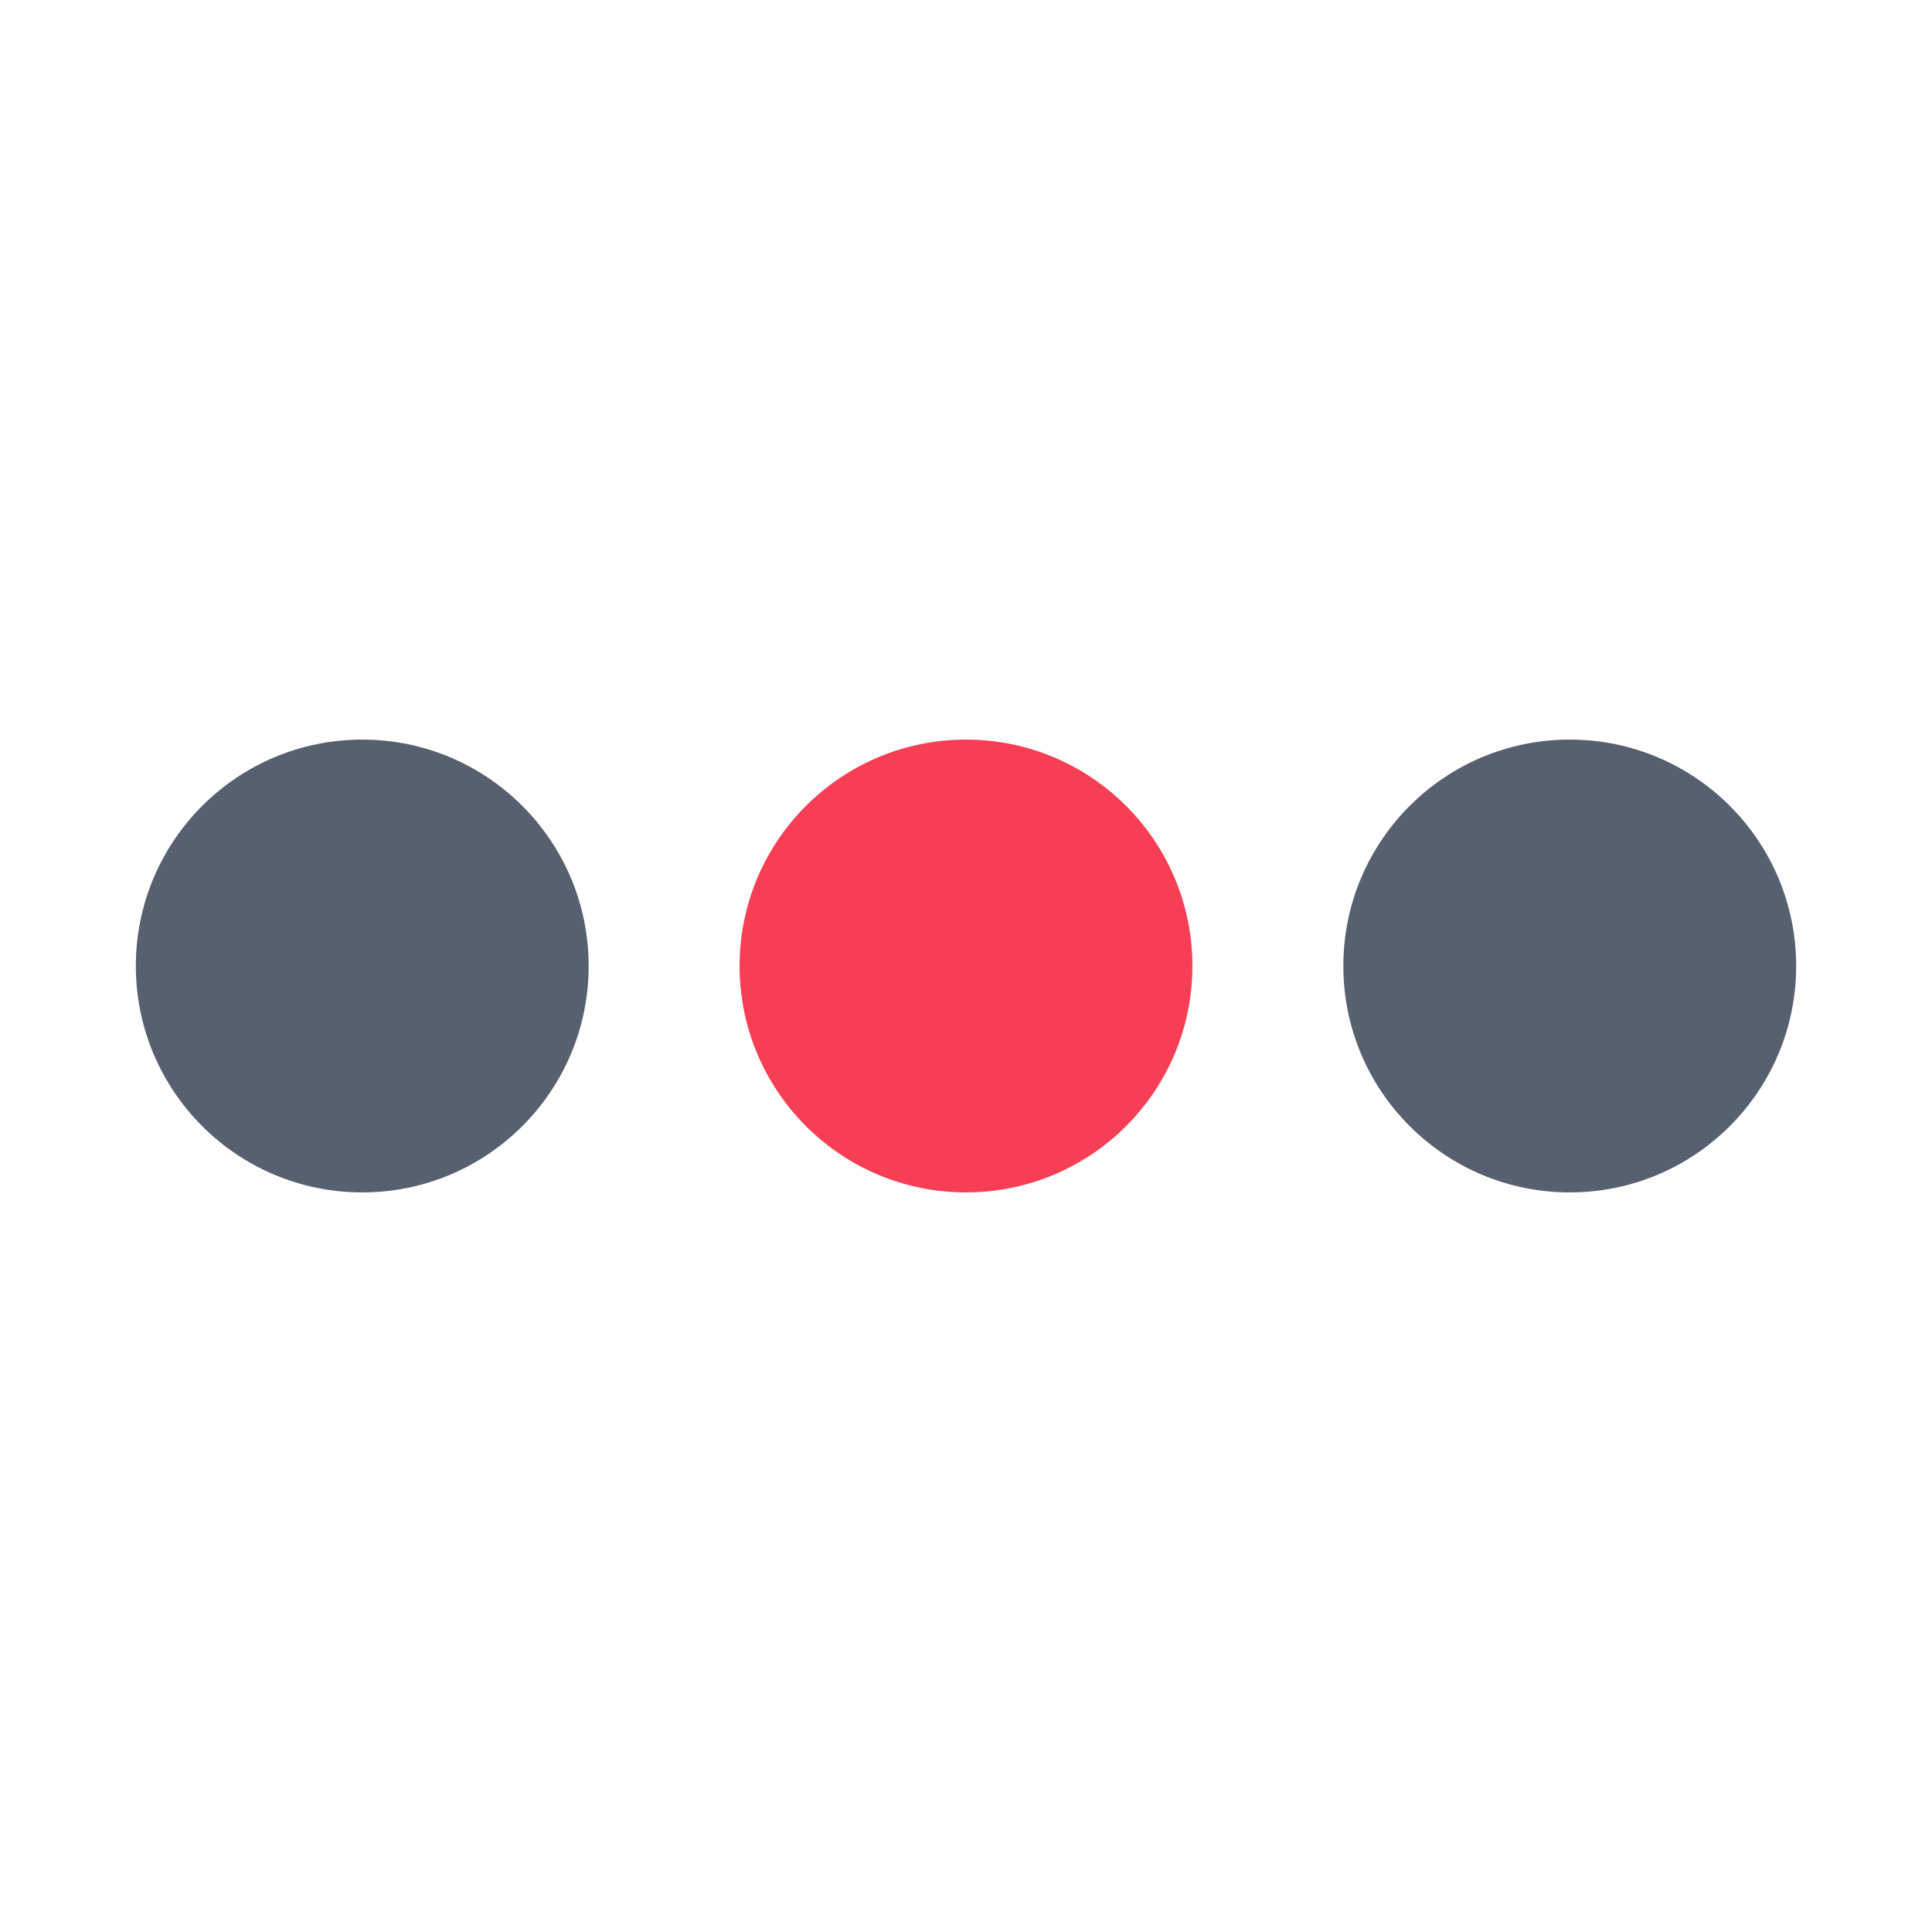
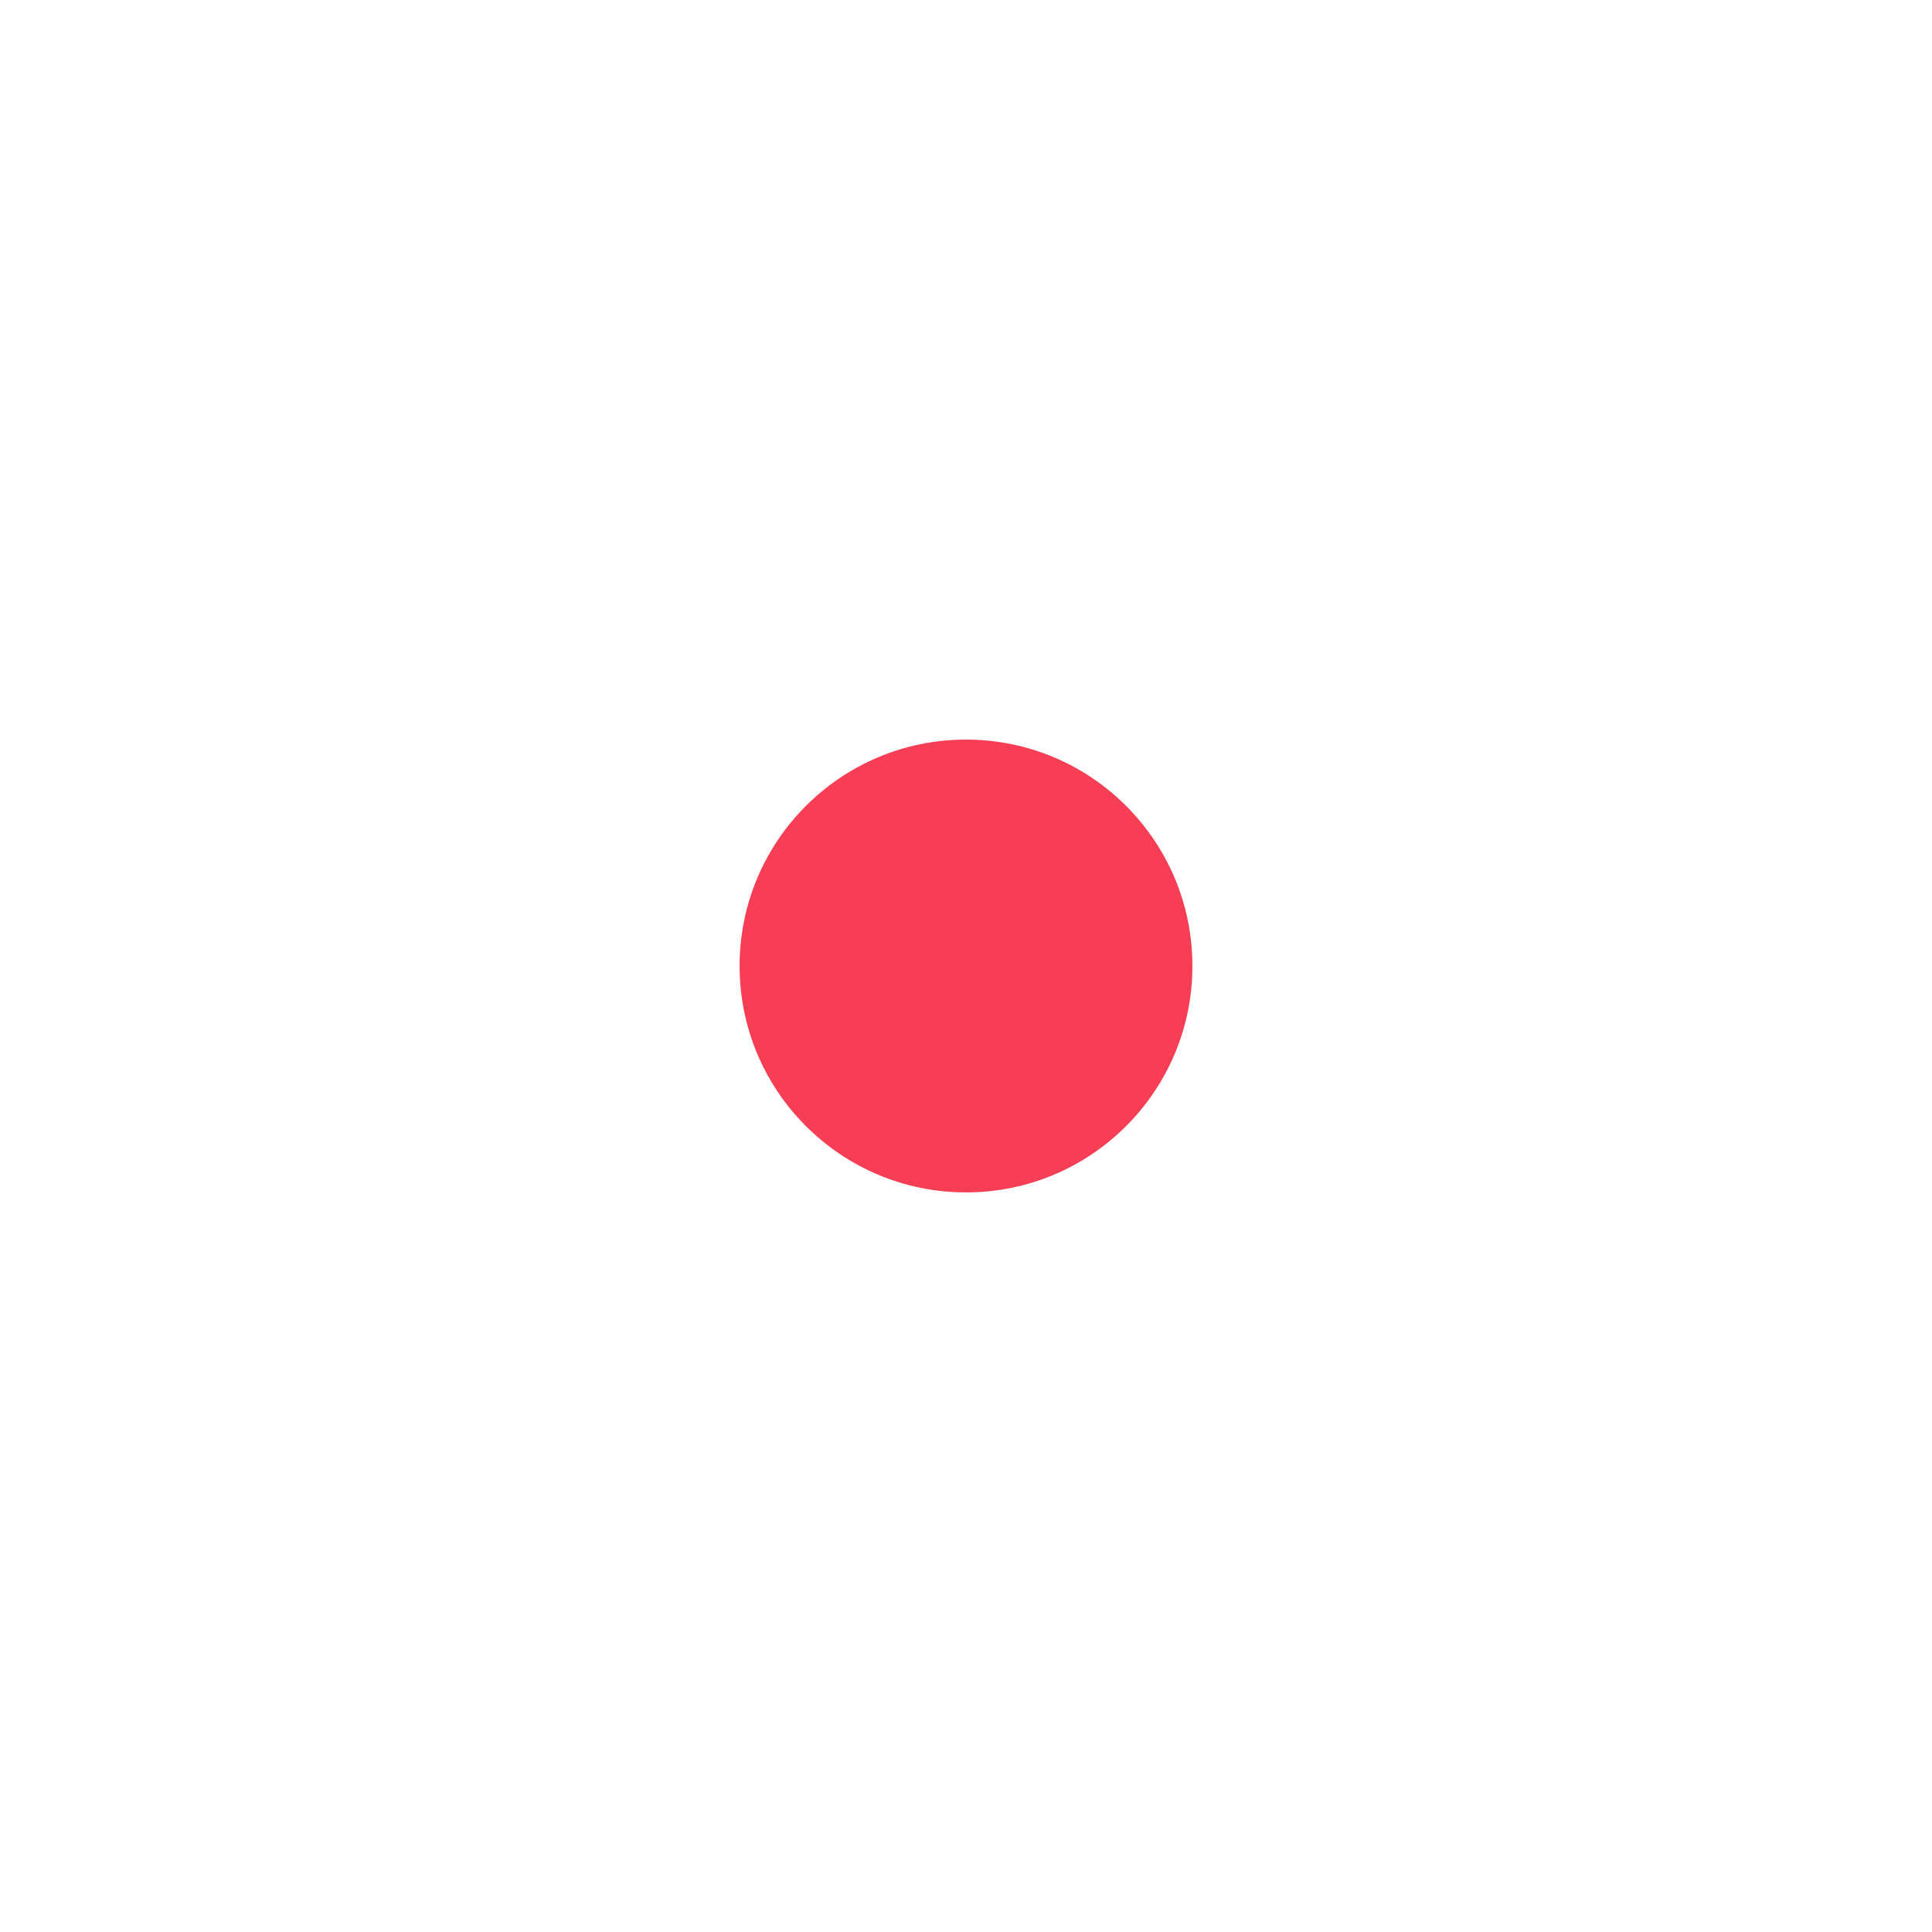
<svg xmlns="http://www.w3.org/2000/svg" height="512px" style="enable-background:new 0 0 512 512;" version="1.1" viewBox="0 0 512 512" width="512px" xml:space="preserve">
  <g id="_x31_043_x2C__chat_x2C__chating_x2C__massege_x2C__sign">
    <g>
      <g>
-         <path d="M416,196c33.14,0,60,26.86,60,60c0,33.14-26.86,60-60,60s-60-26.86-60-60     C356,222.86,382.86,196,416,196z" style="fill:#57606F;" />
-       </g>
+         </g>
      <g>
        <path d="M256,196c33.14,0,60,26.86,60,60c0,33.14-26.86,60-60,60c-33.14,0-60-26.86-60-60     C196,222.86,222.86,196,256,196z" style="fill:#F73E54;" />
      </g>
      <g>
-         <path d="M96,196c33.14,0,60,26.86,60,60c0,33.14-26.86,60-60,60s-60-26.86-60-60     C36,222.86,62.86,196,96,196z" style="fill:#57606F;" />
-       </g>
+         </g>
    </g>
  </g>
  <g id="Layer_1" />
</svg>